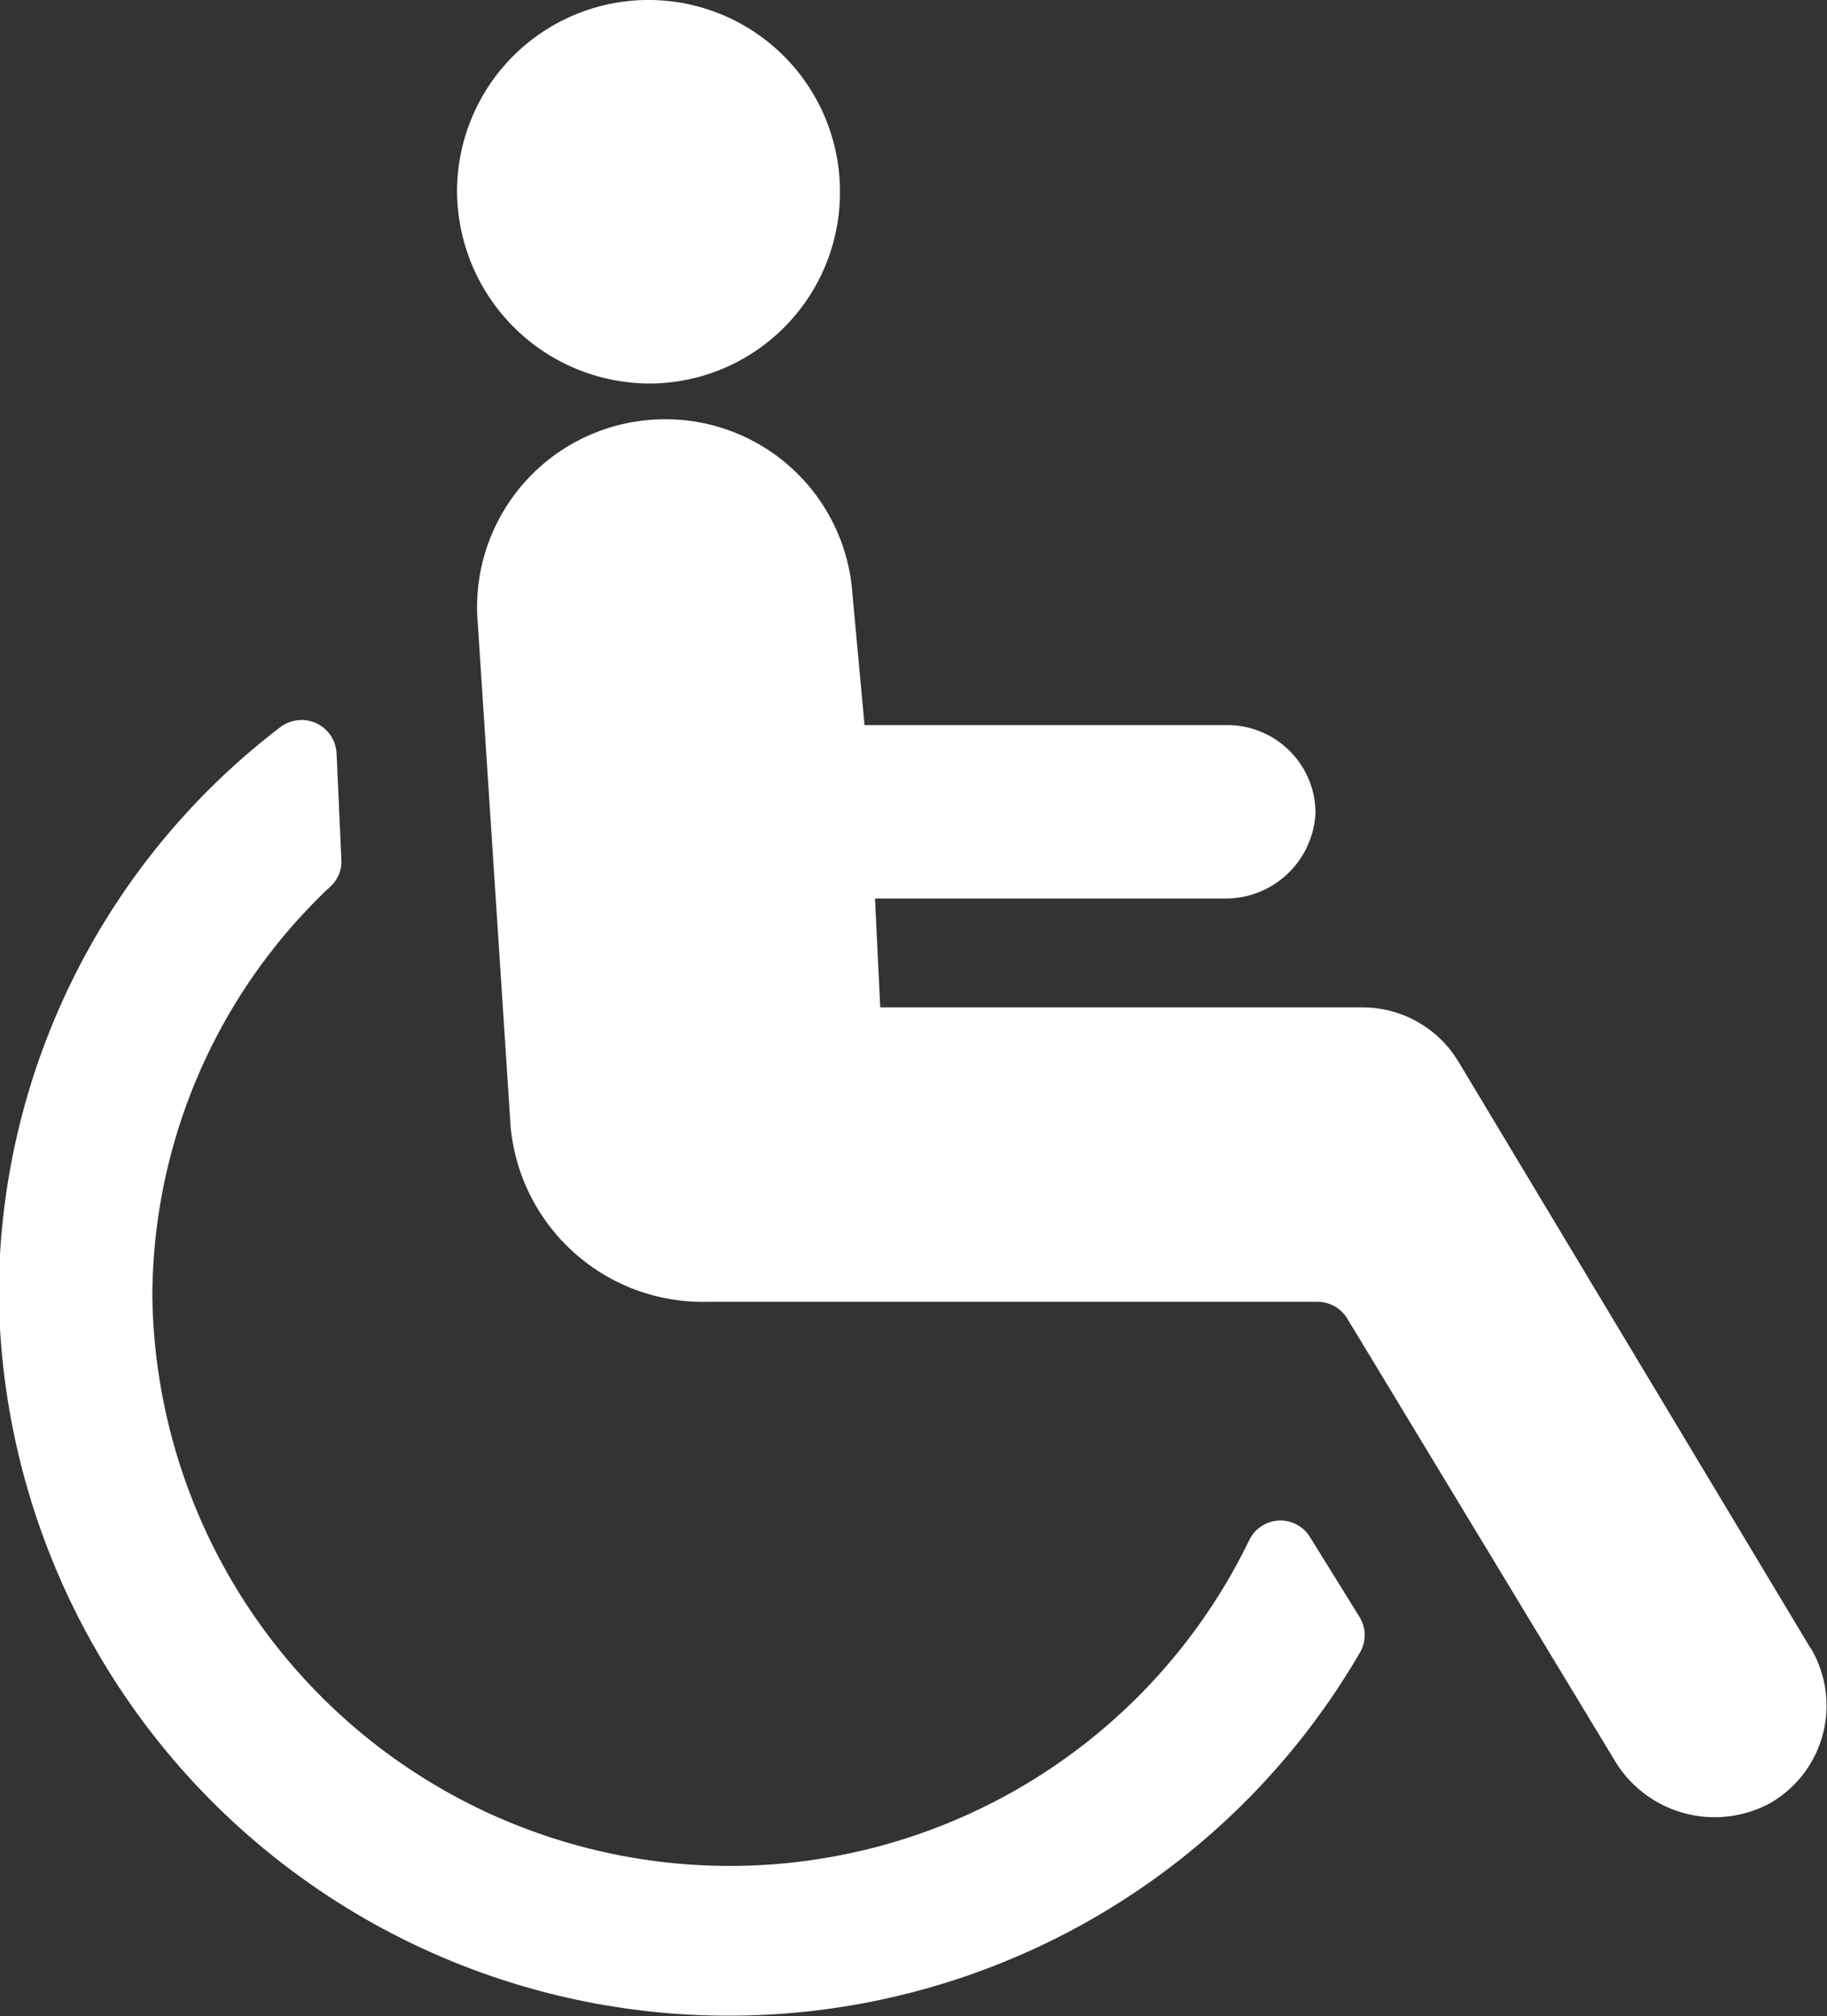
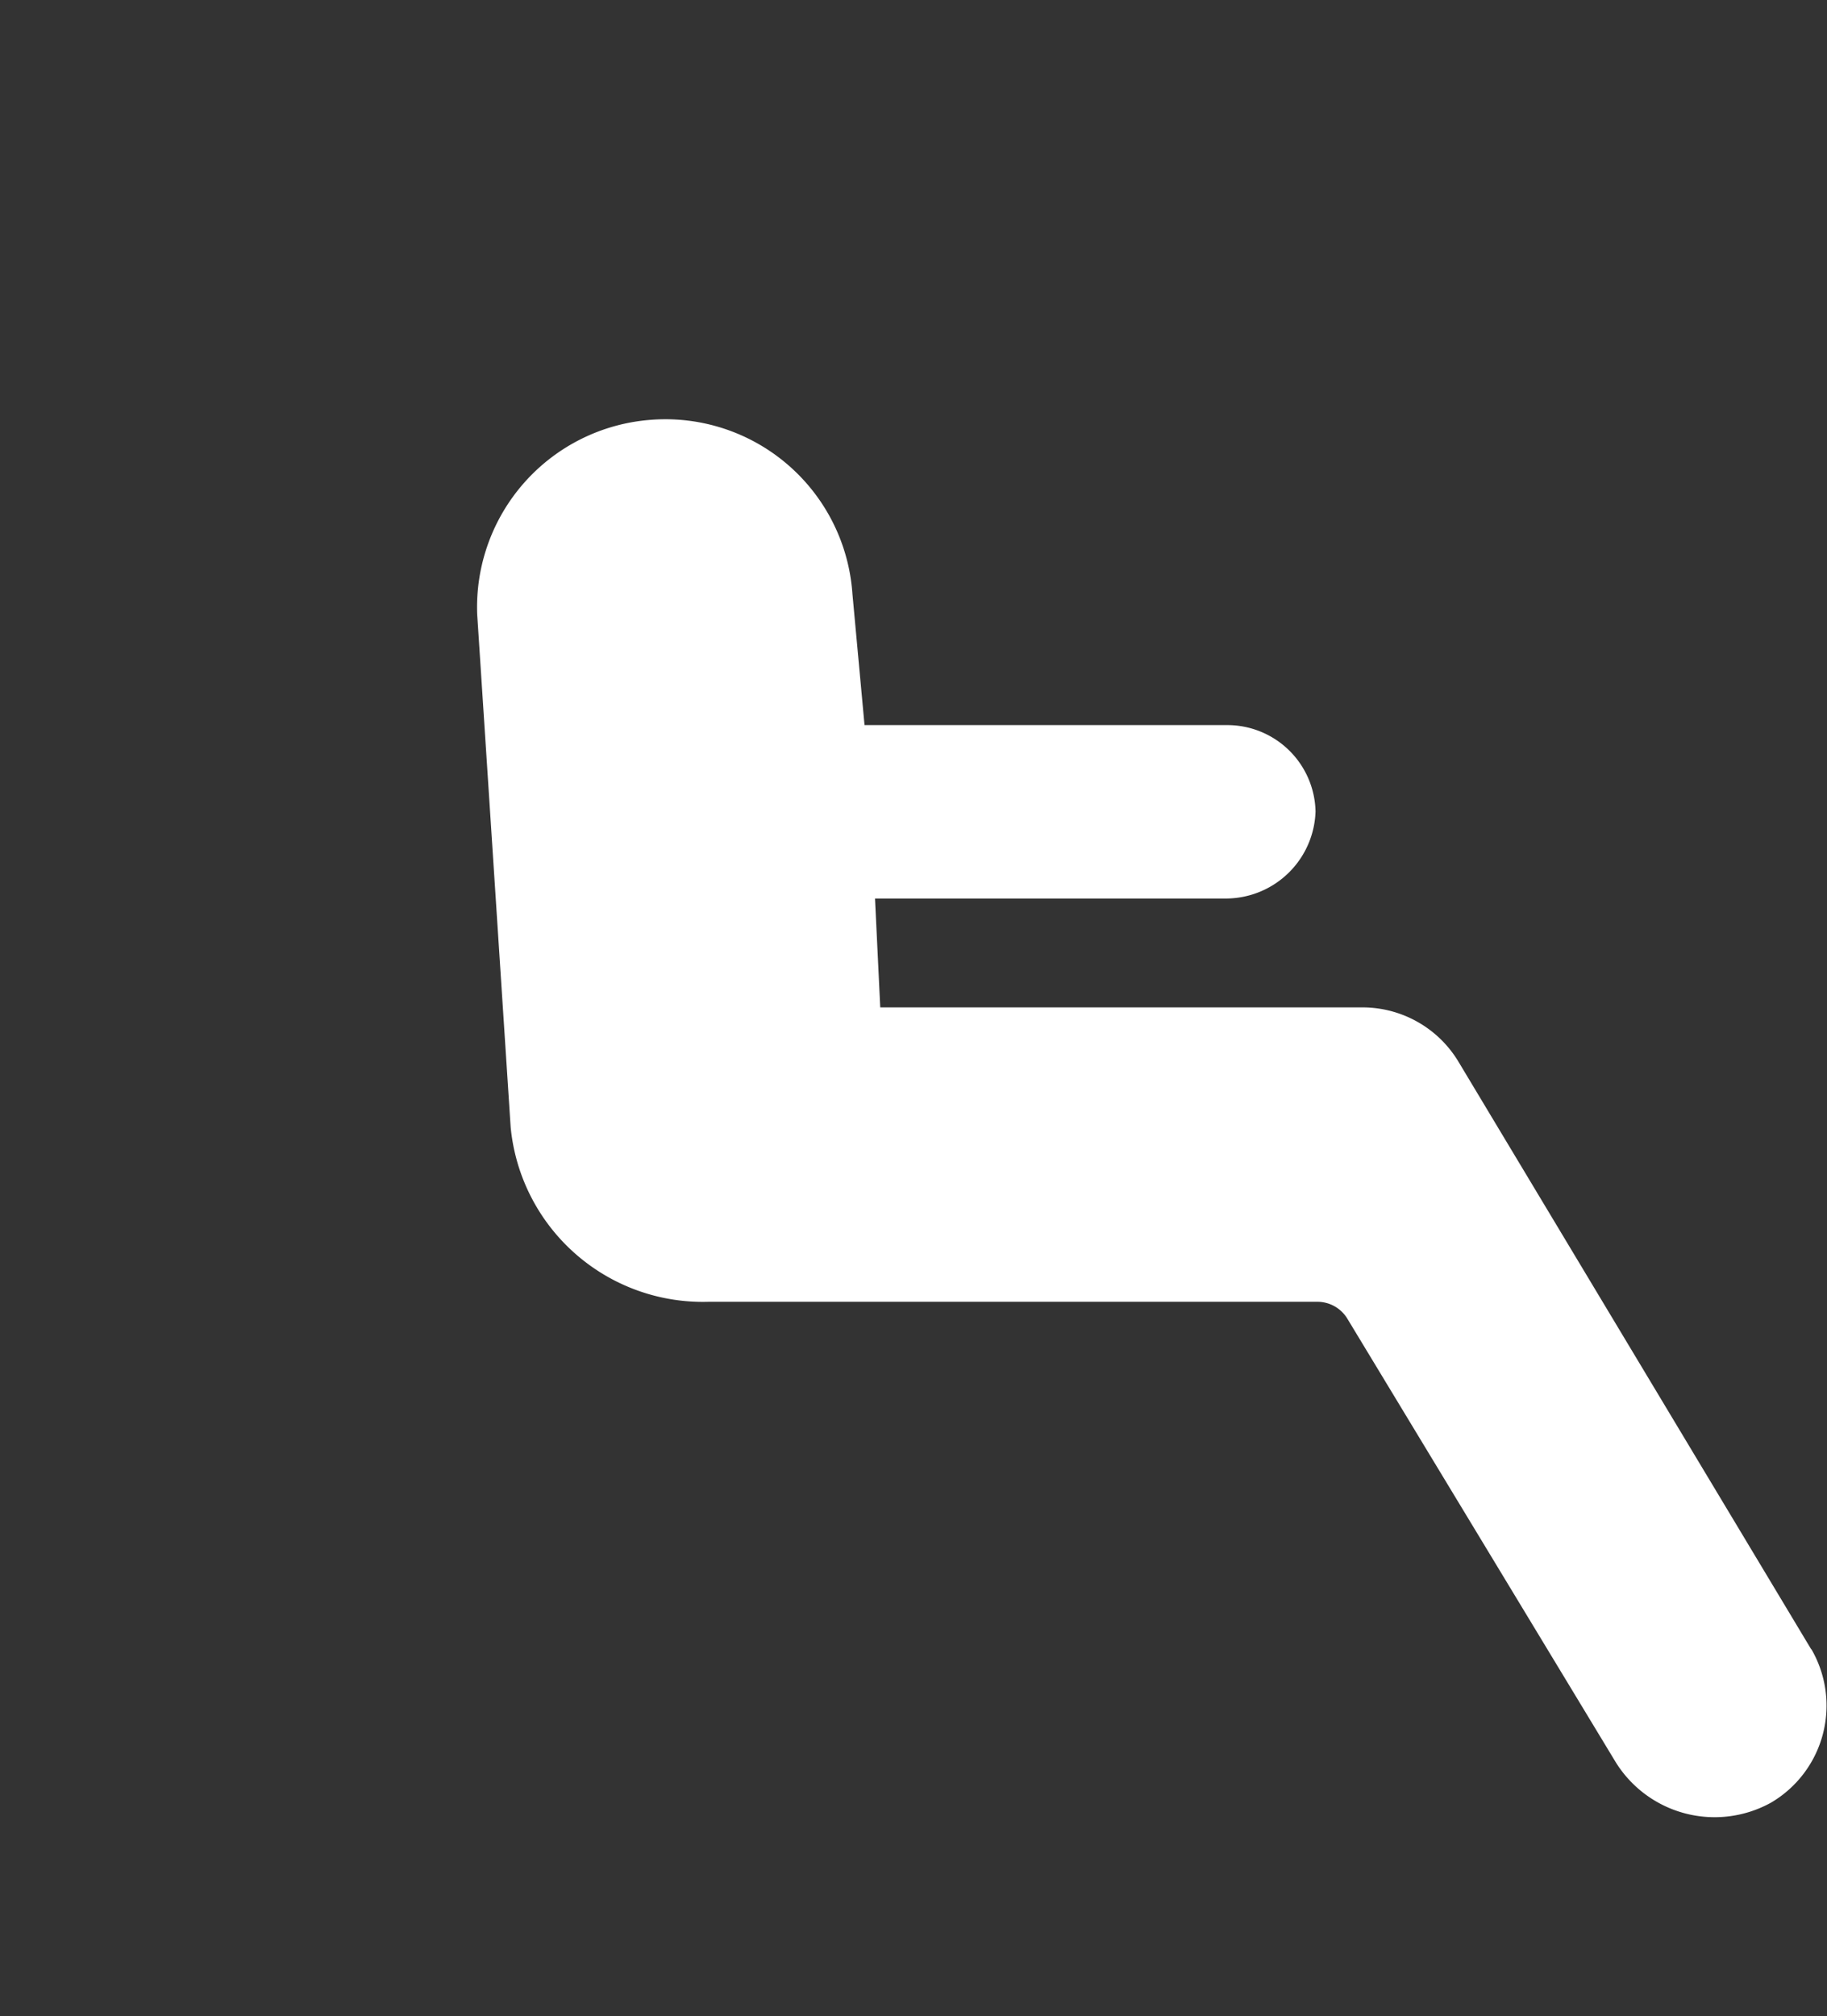
<svg xmlns="http://www.w3.org/2000/svg" id="Layer_1" data-name="Layer 1" viewBox="0 0 45.33 49.99">
  <rect x="0" y="0" width="45.33" height="49.99" fill="#333333" stroke="none" />
  <defs>
    <style>.cls-1{fill:#fff;}</style>
  </defs>
-   <path class="cls-1" d="M-334.67,50.53h0A4.74,4.74,0,0,0-330,45.72a4.75,4.75,0,0,0-4.81-4.7,4.75,4.75,0,0,0-4.69,4.75A4.79,4.79,0,0,0-334.67,50.53Z" transform="translate(350.84 -41.02)" />
  <path class="cls-1" d="M-305.9,81.92l-8.74-14.55A2.78,2.78,0,0,0-317,66h-12l-.13-2.7h8.74a2.23,2.23,0,0,0,2.19-2.16A2.19,2.19,0,0,0-320.39,59h-9l-.3-3.25a4.65,4.65,0,0,0-5-4.32A4.66,4.66,0,0,0-339,56.26l.83,12.71a4.79,4.79,0,0,0,4.91,4.33h15.11a.87.87,0,0,1,.74.42l6.66,11a2.89,2.89,0,0,0,3.85,1,2.79,2.79,0,0,0,1-3.81Z" transform="translate(350.84 -41.02)" />
-   <path class="cls-1" d="M-318.34,79.13a.86.86,0,0,0-1.51.09,14.32,14.32,0,0,1-17.6,7.27,14.32,14.32,0,0,1-9.61-13.33A14,14,0,0,1-342.64,63a.83.83,0,0,0,.27-.66l-.12-2.65a.87.87,0,0,0-1.38-.65,17.74,17.74,0,0,0-7,14.07A18.1,18.1,0,0,0-332.5,91a18.1,18.1,0,0,0,15.4-9,.85.85,0,0,0,0-.87Z" transform="translate(350.84 -41.02)" />
</svg>